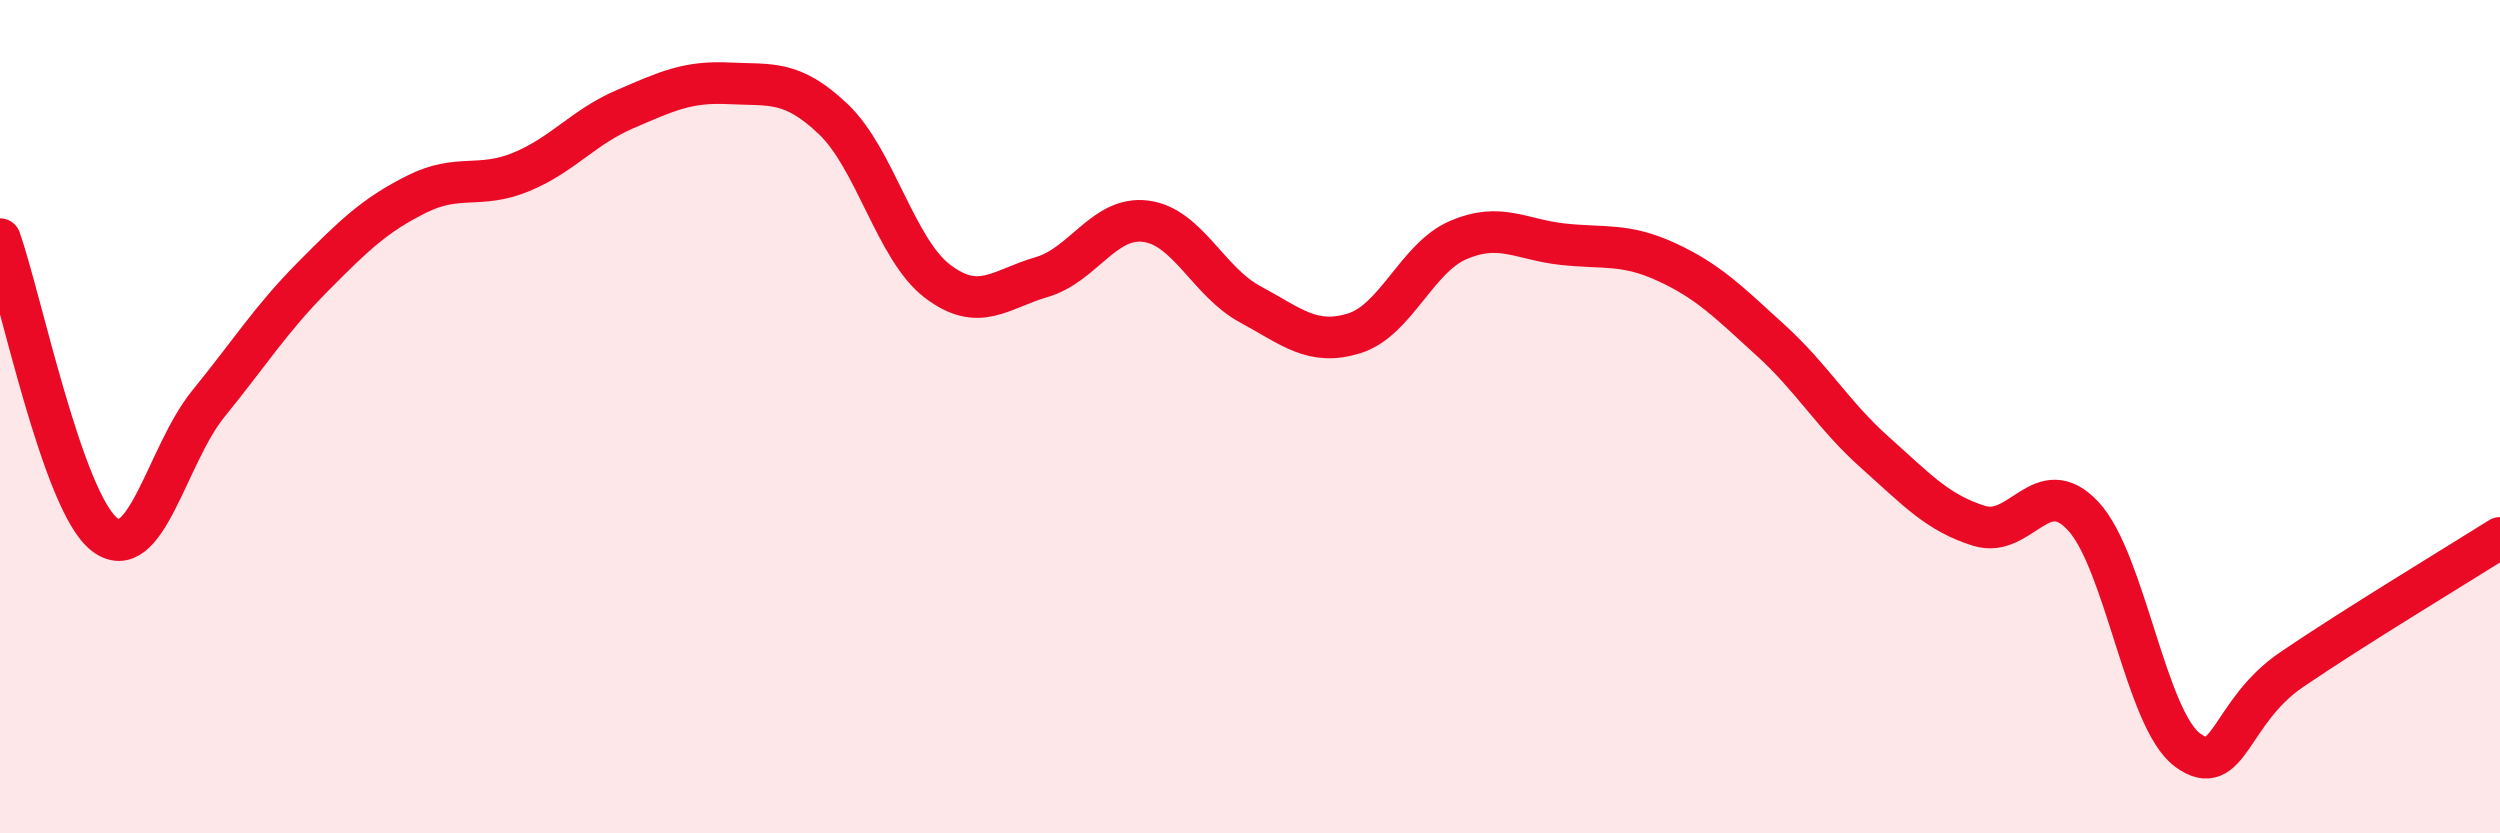
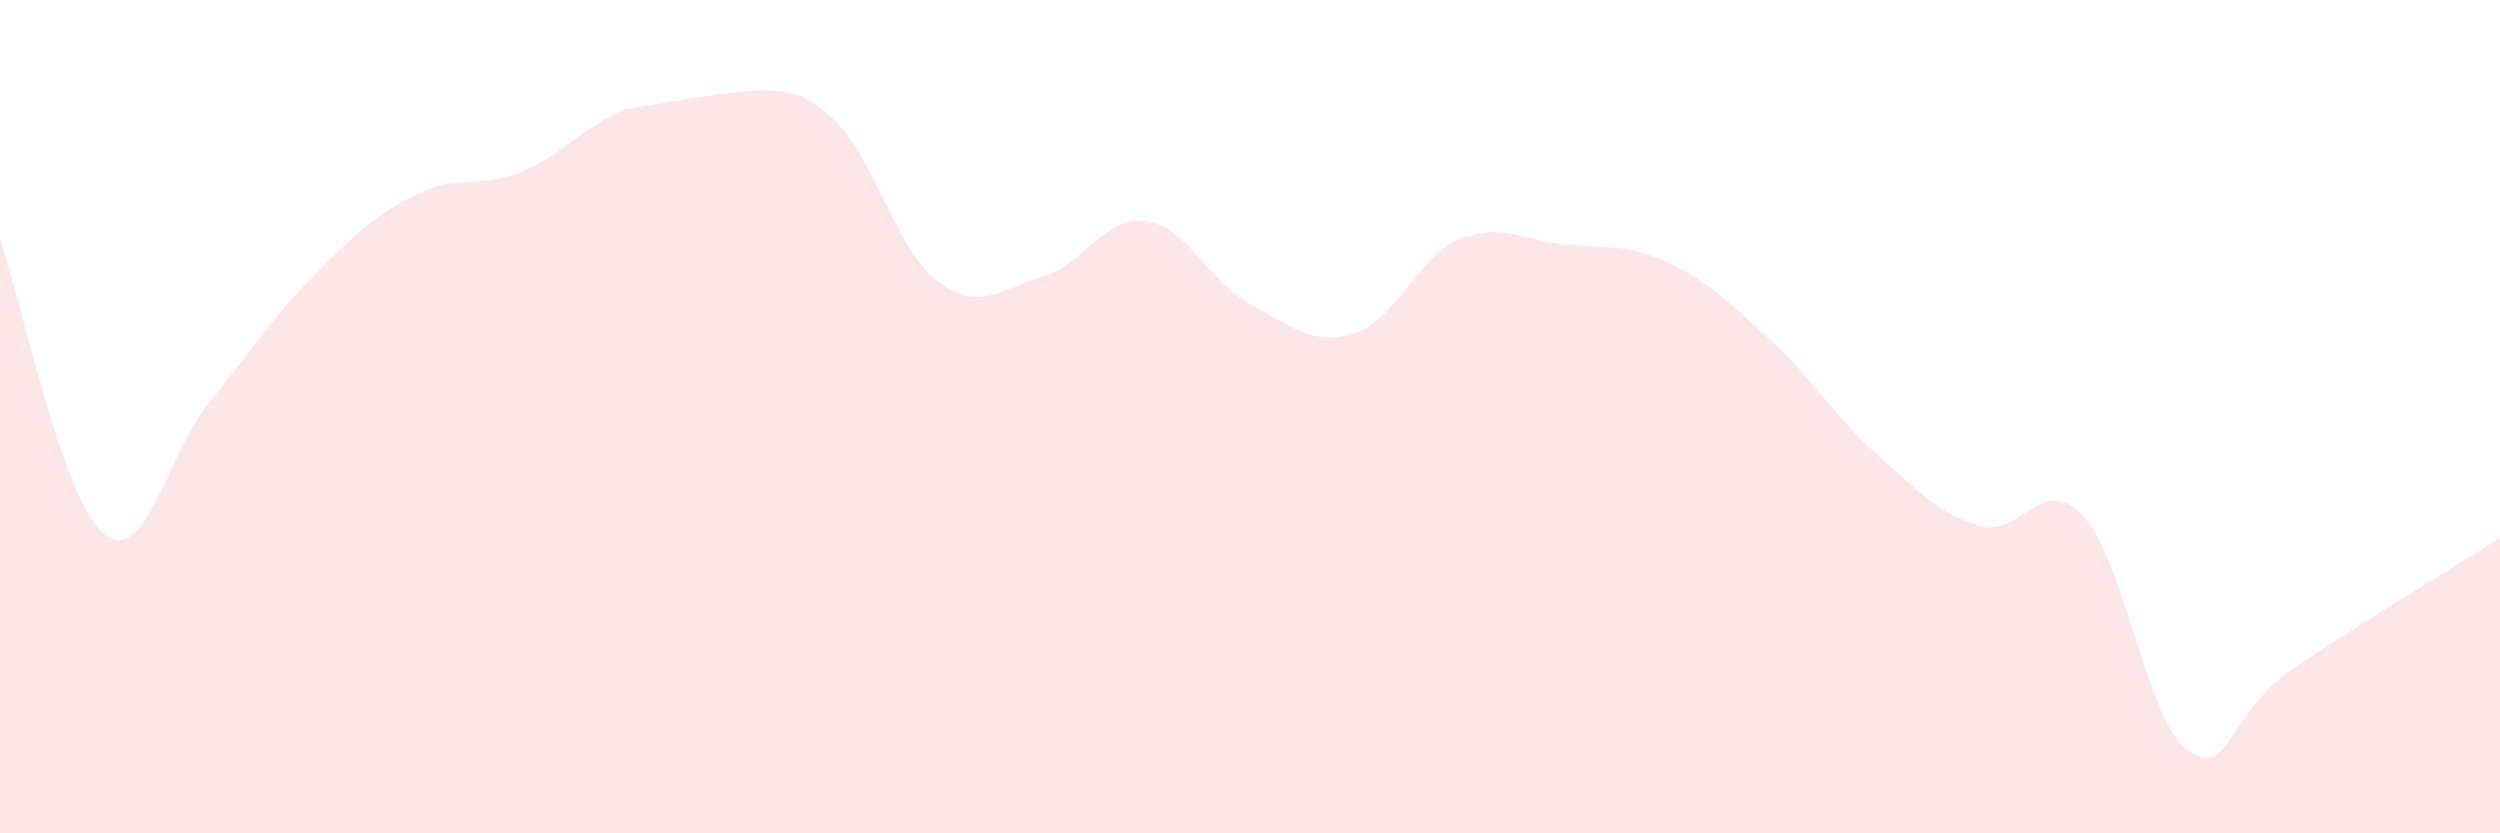
<svg xmlns="http://www.w3.org/2000/svg" width="60" height="20" viewBox="0 0 60 20">
-   <path d="M 0,5.74 C 0.5,7.16 1.5,12.03 2.5,12.82 C 3.5,13.61 4,10.92 5,9.69 C 6,8.46 6.5,7.66 7.5,6.65 C 8.5,5.64 9,5.16 10,4.66 C 11,4.16 11.5,4.54 12.5,4.13 C 13.5,3.72 14,3.05 15,2.62 C 16,2.19 16.5,1.95 17.5,2 C 18.5,2.05 19,1.91 20,2.86 C 21,3.81 21.5,5.99 22.5,6.75 C 23.5,7.51 24,6.94 25,6.65 C 26,6.36 26.5,5.18 27.5,5.31 C 28.5,5.44 29,6.76 30,7.3 C 31,7.84 31.5,8.31 32.5,8 C 33.5,7.69 34,6.19 35,5.76 C 36,5.33 36.5,5.75 37.5,5.86 C 38.5,5.97 39,5.83 40,6.29 C 41,6.75 41.5,7.26 42.5,8.17 C 43.5,9.08 44,9.97 45,10.86 C 46,11.75 46.5,12.31 47.5,12.62 C 48.5,12.93 49,11.31 50,12.39 C 51,13.47 51.5,17.26 52.5,18 C 53.5,18.74 53.5,17.09 55,16.07 C 56.5,15.05 59,13.54 60,12.91L60 20L0 20Z" fill="#EB0A25" opacity="0.1" stroke-linecap="round" stroke-linejoin="round" />
-   <path d="M 0,5.74 C 0.5,7.16 1.5,12.03 2.5,12.82 C 3.5,13.61 4,10.92 5,9.69 C 6,8.46 6.5,7.66 7.5,6.65 C 8.5,5.64 9,5.16 10,4.66 C 11,4.16 11.5,4.54 12.5,4.13 C 13.5,3.72 14,3.05 15,2.62 C 16,2.19 16.5,1.95 17.5,2 C 18.5,2.05 19,1.91 20,2.86 C 21,3.81 21.5,5.99 22.5,6.75 C 23.5,7.51 24,6.94 25,6.65 C 26,6.36 26.5,5.18 27.5,5.31 C 28.5,5.44 29,6.76 30,7.3 C 31,7.84 31.5,8.31 32.5,8 C 33.5,7.69 34,6.19 35,5.76 C 36,5.33 36.5,5.75 37.5,5.86 C 38.5,5.97 39,5.83 40,6.29 C 41,6.75 41.5,7.26 42.5,8.17 C 43.5,9.08 44,9.97 45,10.86 C 46,11.75 46.5,12.31 47.5,12.62 C 48.5,12.93 49,11.31 50,12.39 C 51,13.47 51.5,17.26 52.5,18 C 53.5,18.74 53.5,17.09 55,16.07 C 56.5,15.05 59,13.54 60,12.91" stroke="#EB0A25" stroke-width="1" fill="none" stroke-linecap="round" stroke-linejoin="round" />
+   <path d="M 0,5.74 C 0.5,7.16 1.5,12.03 2.5,12.82 C 3.5,13.61 4,10.92 5,9.69 C 6,8.46 6.5,7.66 7.5,6.65 C 8.5,5.64 9,5.16 10,4.66 C 11,4.16 11.5,4.54 12.5,4.13 C 13.5,3.72 14,3.05 15,2.62 C 18.5,2.05 19,1.91 20,2.86 C 21,3.81 21.5,5.99 22.5,6.75 C 23.5,7.51 24,6.94 25,6.65 C 26,6.36 26.5,5.18 27.5,5.31 C 28.5,5.44 29,6.76 30,7.3 C 31,7.84 31.5,8.31 32.5,8 C 33.5,7.69 34,6.19 35,5.76 C 36,5.33 36.5,5.75 37.5,5.86 C 38.5,5.97 39,5.83 40,6.29 C 41,6.75 41.5,7.26 42.5,8.17 C 43.5,9.08 44,9.97 45,10.86 C 46,11.75 46.5,12.31 47.5,12.62 C 48.5,12.93 49,11.31 50,12.39 C 51,13.47 51.5,17.26 52.5,18 C 53.5,18.74 53.5,17.09 55,16.07 C 56.5,15.05 59,13.54 60,12.91L60 20L0 20Z" fill="#EB0A25" opacity="0.1" stroke-linecap="round" stroke-linejoin="round" />
</svg>